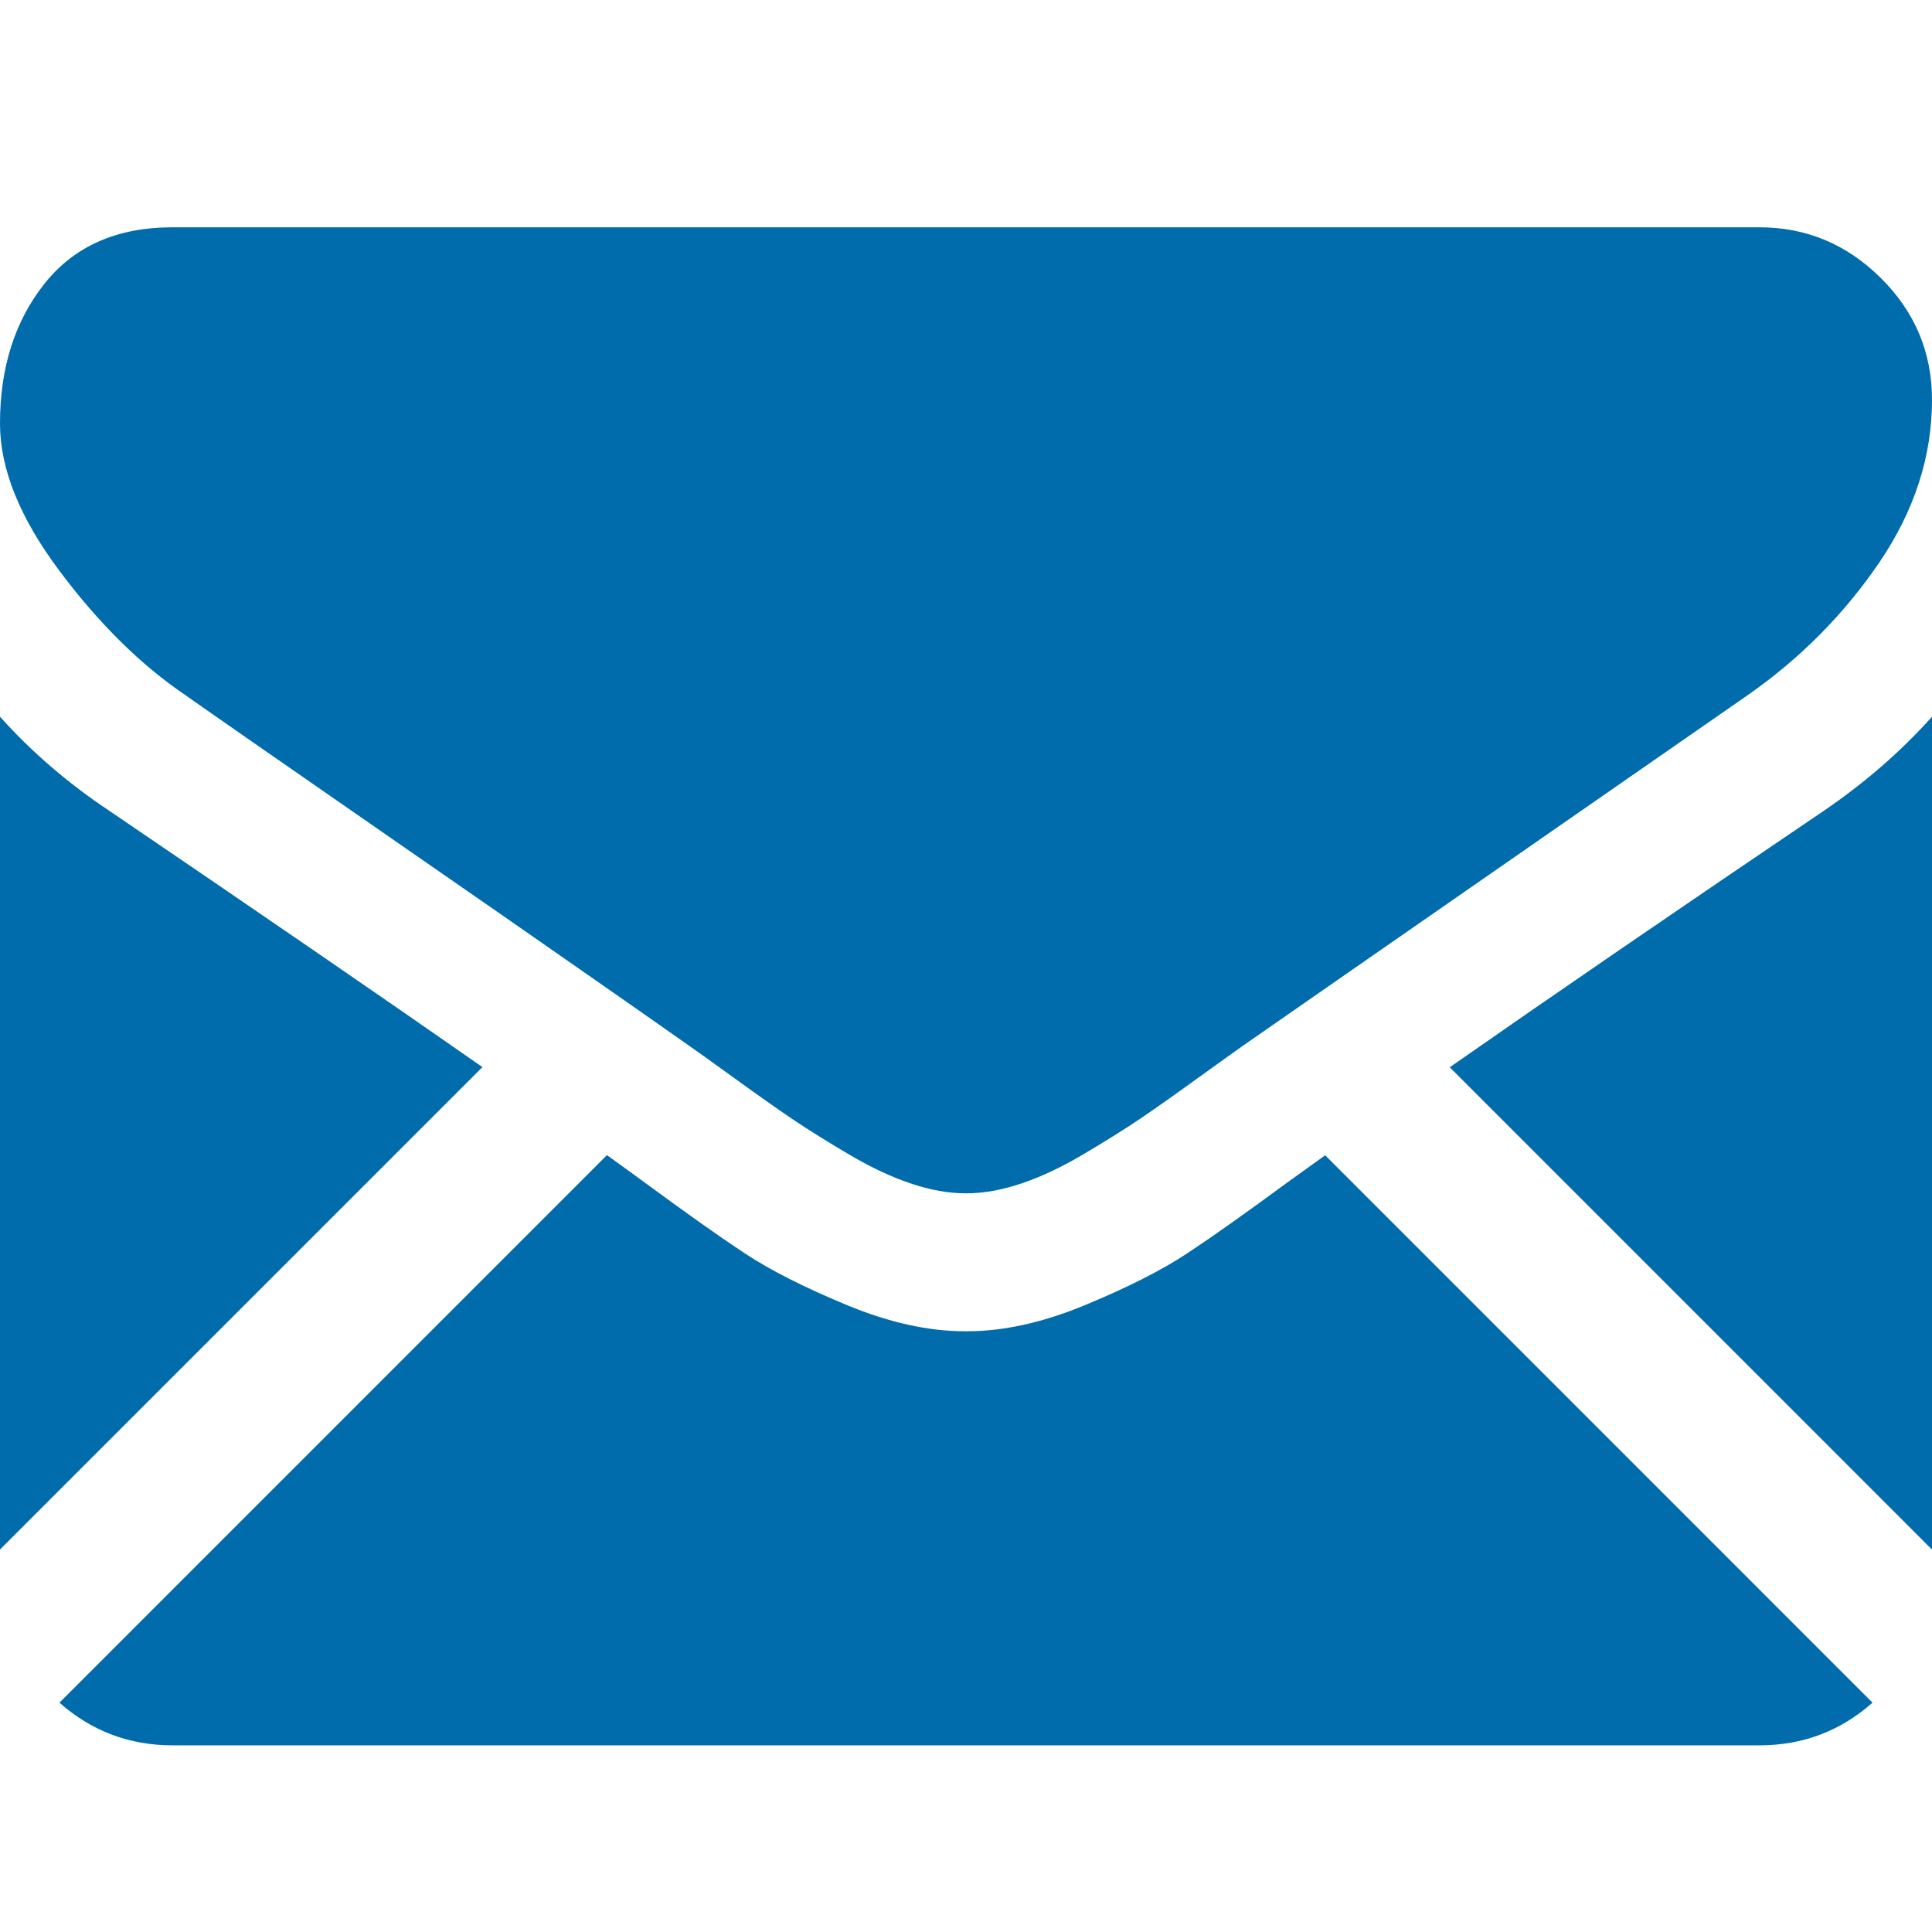
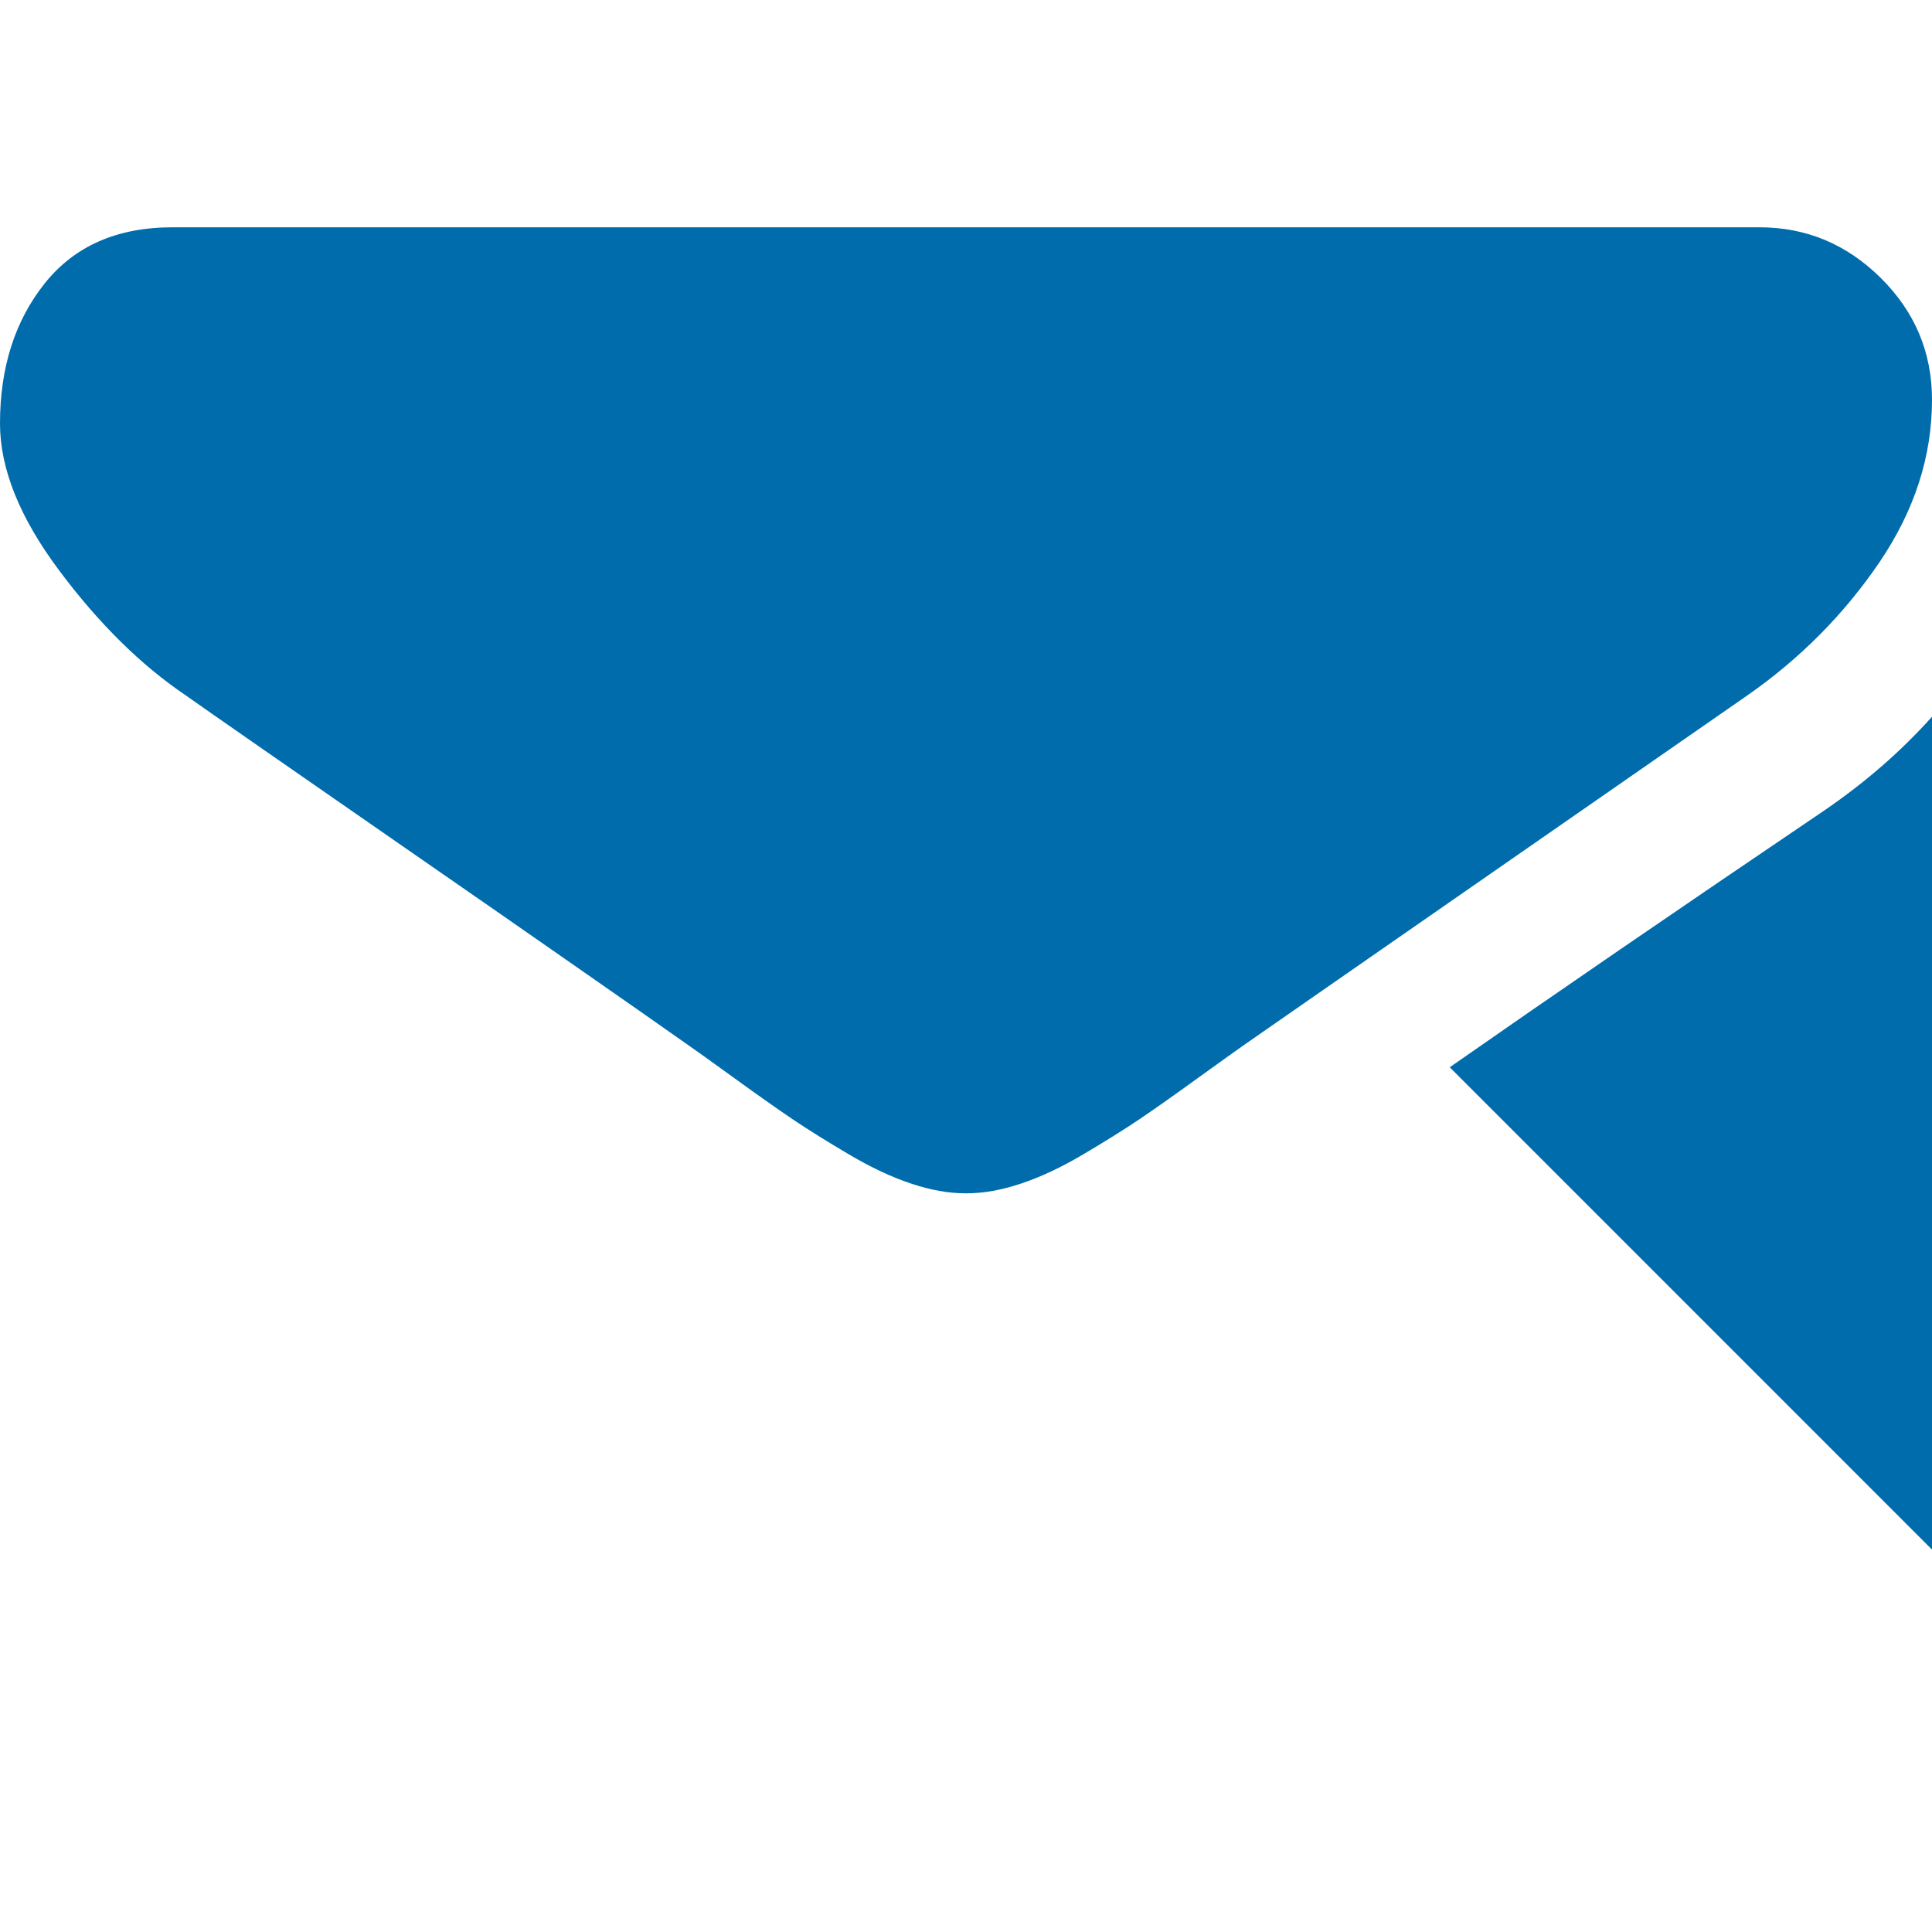
<svg xmlns="http://www.w3.org/2000/svg" width="34" height="34" viewBox="0 0 34 34" fill="none">
-   <path d="M30.964 30.715C31.728 30.715 32.391 30.462 32.953 29.964L23.321 20.331C23.09 20.496 22.866 20.657 22.654 20.81C21.933 21.341 21.348 21.756 20.899 22.053C20.45 22.35 19.852 22.654 19.106 22.963C18.359 23.274 17.664 23.428 17.019 23.428H17H16.981C16.336 23.428 15.64 23.274 14.894 22.963C14.147 22.654 13.55 22.35 13.101 22.053C12.652 21.756 12.067 21.341 11.345 20.81C11.145 20.663 10.922 20.501 10.681 20.328L1.046 29.964C1.609 30.462 2.272 30.715 3.036 30.715H30.964Z" fill="#006CAC" />
-   <path d="M1.917 14.264C1.196 13.784 0.556 13.233 0 12.613V27.269L8.49 18.779C6.792 17.593 4.603 16.09 1.917 14.264Z" fill="#006CAC" />
  <path d="M32.103 14.264C29.518 16.013 27.322 17.519 25.513 18.782L34 27.27V12.613C33.456 13.221 32.824 13.771 32.103 14.264Z" fill="#006CAC" />
  <path d="M30.964 4H3.036C2.062 4 1.313 4.329 0.788 4.986C0.263 5.644 0 6.466 0 7.453C0 8.25 0.348 9.113 1.044 10.043C1.739 10.973 2.479 11.703 3.264 12.234C3.694 12.538 4.99 13.439 7.153 14.938C8.321 15.747 9.337 16.452 10.209 17.061C10.953 17.579 11.595 18.028 12.124 18.401C12.185 18.443 12.281 18.512 12.408 18.602C12.544 18.701 12.717 18.825 12.931 18.979C13.342 19.277 13.683 19.517 13.955 19.701C14.227 19.884 14.556 20.089 14.942 20.317C15.328 20.545 15.692 20.716 16.033 20.829C16.375 20.943 16.691 21 16.982 21H17.001H17.02C17.31 21 17.627 20.943 17.968 20.829C18.309 20.716 18.673 20.545 19.059 20.317C19.445 20.089 19.773 19.884 20.046 19.701C20.318 19.517 20.659 19.277 21.07 18.979C21.284 18.825 21.456 18.701 21.593 18.603C21.72 18.512 21.816 18.444 21.877 18.401C22.29 18.113 22.933 17.666 23.797 17.066C25.37 15.973 27.686 14.365 30.756 12.234C31.68 11.589 32.451 10.811 33.071 9.901C33.69 8.99 34 8.035 34 7.036C34 6.201 33.699 5.487 33.099 4.892C32.498 4.297 31.786 4 30.964 4Z" fill="#006CAC" />
</svg>